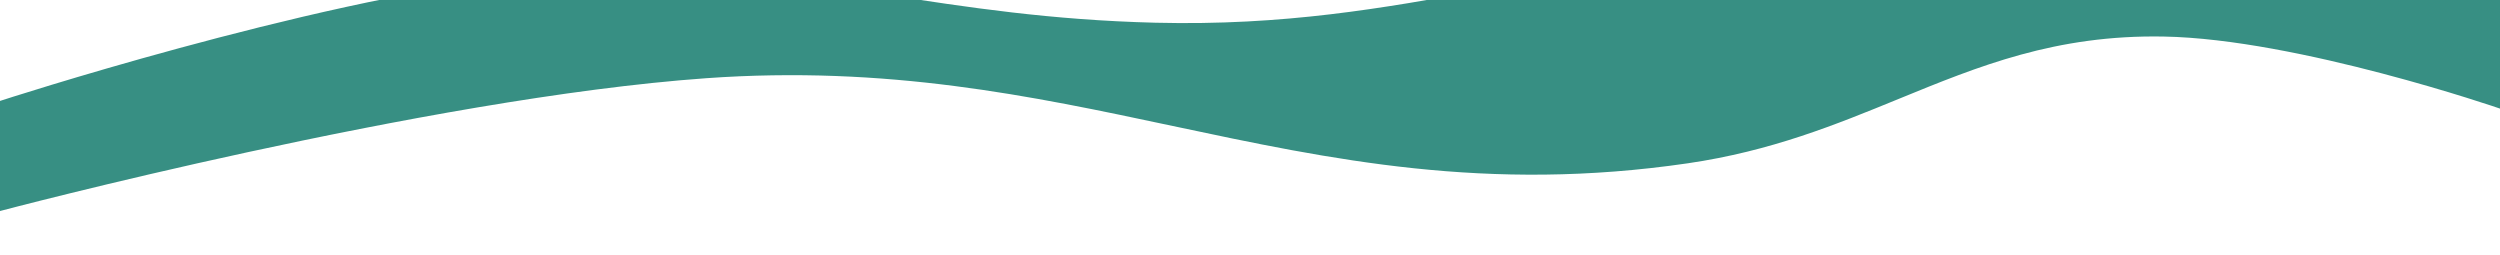
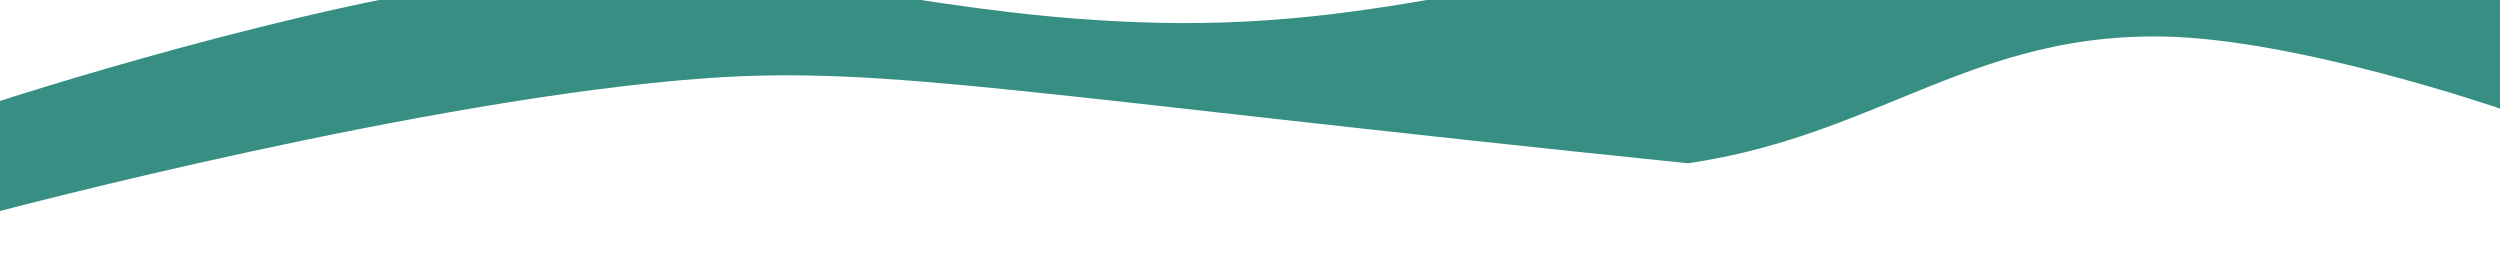
<svg xmlns="http://www.w3.org/2000/svg" width="1440" height="147" viewBox="0 0 1440 147" fill="none">
  <g filter="url(#filter0_i_1_60)">
-     <path d="M0 83.135C0 83.135 175.819 25.91 296.5 12.086C382.473 2.237 444.352 11.777 510.739 22.011C556.931 29.132 605.306 36.589 665.5 38.086C739.73 39.932 796.995 29.605 854.46 19.243C910.611 9.117 966.953 -1.043 1039.5 0.086C1091.28 0.892 1130.93 6.448 1171.08 12.074C1208.02 17.25 1245.38 22.486 1293 24.135C1350.37 26.121 1440 24.135 1440 24.135V87.549C1440 87.549 1323.62 47.431 1246.25 46.049C1184.07 44.937 1139.87 63.04 1093.65 81.967C1057.58 96.741 1020.28 112.017 972.25 119.049C856.378 136.012 766.817 116.975 675.505 97.567C593.974 80.237 511.047 62.611 406.75 70.049C245.529 81.546 0 146.549 0 146.549V83.135Z" fill="#378F83" />
+     <path d="M0 83.135C0 83.135 175.819 25.91 296.5 12.086C382.473 2.237 444.352 11.777 510.739 22.011C556.931 29.132 605.306 36.589 665.5 38.086C739.73 39.932 796.995 29.605 854.46 19.243C910.611 9.117 966.953 -1.043 1039.5 0.086C1091.28 0.892 1130.93 6.448 1171.08 12.074C1208.02 17.25 1245.38 22.486 1293 24.135C1350.37 26.121 1440 24.135 1440 24.135V87.549C1440 87.549 1323.62 47.431 1246.25 46.049C1184.07 44.937 1139.87 63.04 1093.65 81.967C1057.58 96.741 1020.28 112.017 972.25 119.049C593.974 80.237 511.047 62.611 406.75 70.049C245.529 81.546 0 146.549 0 146.549V83.135Z" fill="#378F83" />
  </g>
  <defs>
    <filter id="filter0_i_1_60" x="0" y="-25" width="1440" height="171.549" filterUnits="userSpaceOnUse" color-interpolation-filters="sRGB">
      <feFlood flood-opacity="0" result="BackgroundImageFix" />
      <feBlend mode="normal" in="SourceGraphic" in2="BackgroundImageFix" result="shape" />
      <feColorMatrix in="SourceAlpha" type="matrix" values="0 0 0 0 0 0 0 0 0 0 0 0 0 0 0 0 0 0 127 0" result="hardAlpha" />
      <feOffset dy="-25" />
      <feGaussianBlur stdDeviation="15" />
      <feComposite in2="hardAlpha" operator="arithmetic" k2="-1" k3="1" />
      <feColorMatrix type="matrix" values="0 0 0 0 1 0 0 0 0 1 0 0 0 0 1 0 0 0 0.2 0" />
      <feBlend mode="normal" in2="shape" result="effect1_innerShadow_1_60" />
    </filter>
  </defs>
</svg>